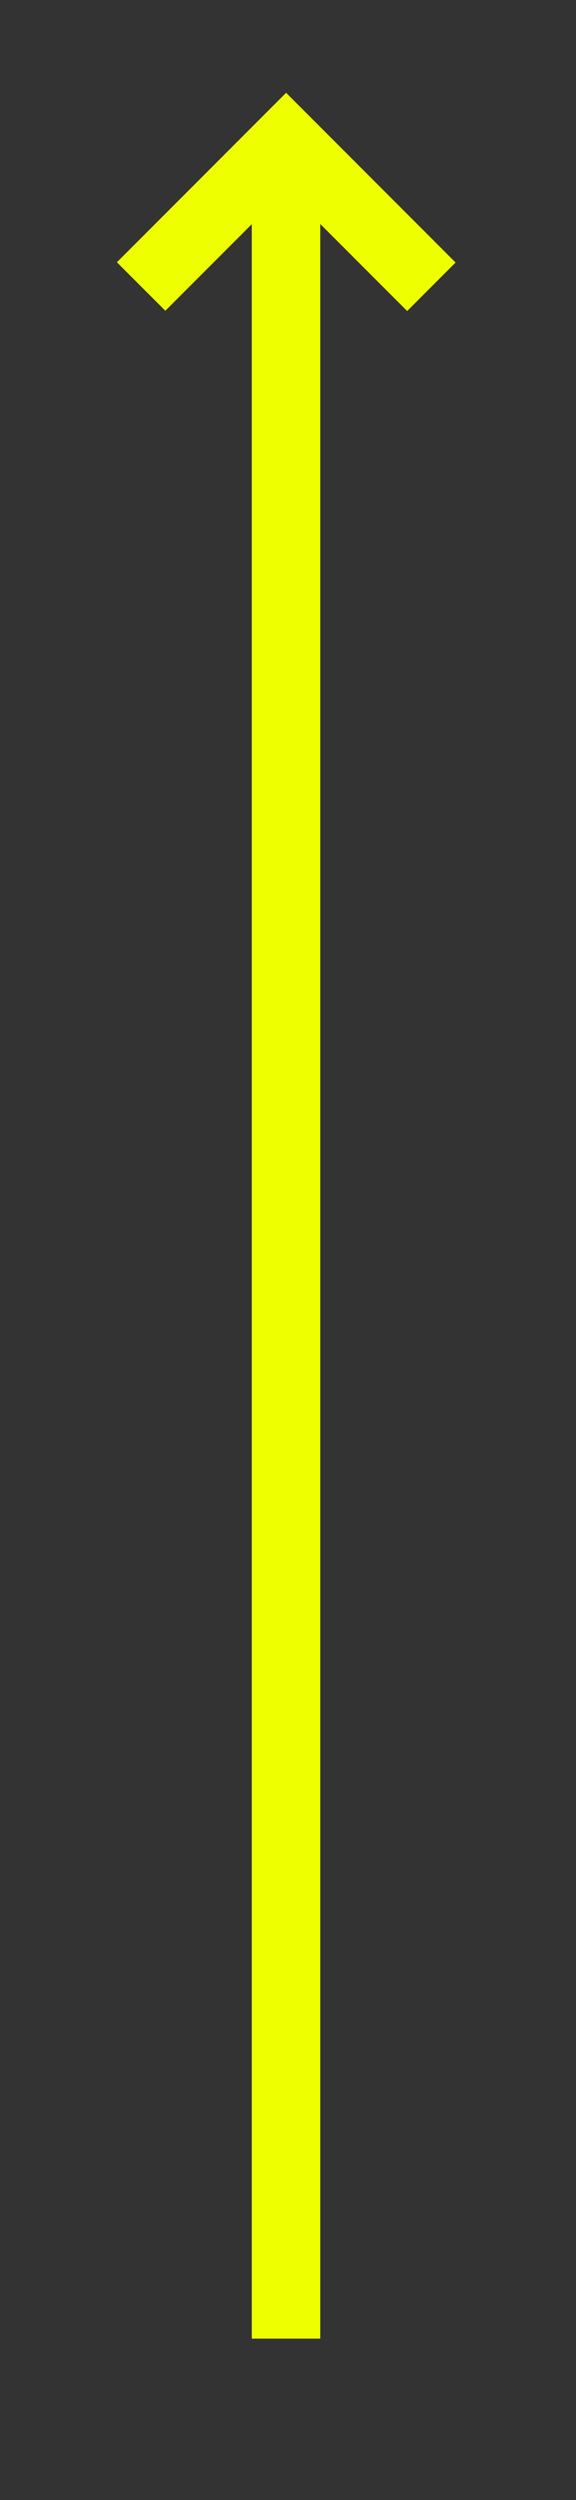
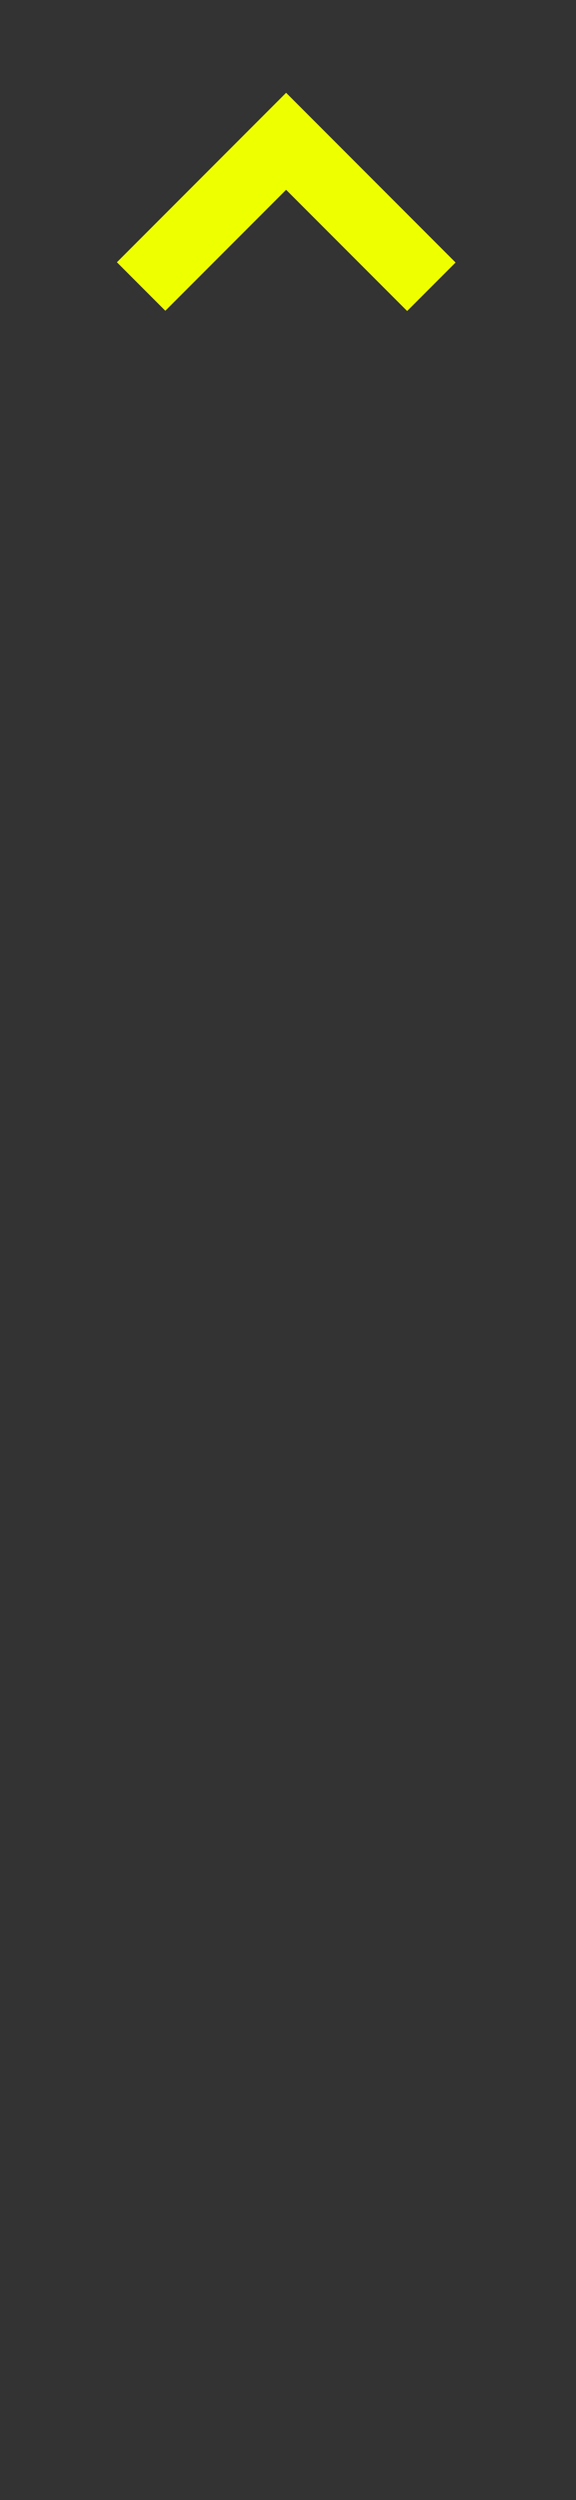
<svg xmlns="http://www.w3.org/2000/svg" width="100%" height="100%" viewBox="0 0 18 78" version="1.1" xml:space="preserve" style="fill-rule:evenodd;clip-rule:evenodd;">
  <rect x="0" y="0" width="18" height="78" fill="#333333" stroke="none" />
  <g transform="matrix(1,0,0,1,-1628.54,-380.141)">
    <g transform="matrix(0,-1,-1,0,1671.59,418.992)">
-       <path d="M-34.112,34.112L34.112,34.112" style="fill:none;fill-rule:nonzero;stroke:rgb(238,255,0);stroke-width:2.14px;" />
-     </g>
+       </g>
    <g transform="matrix(1,0,0,1,1632.95,384.557)">
      <path d="M0,4.523L4.531,-0.008L9.07,4.531" style="fill:none;fill-rule:nonzero;stroke:rgb(238,255,0);stroke-width:2.14px;" />
    </g>
  </g>
</svg>